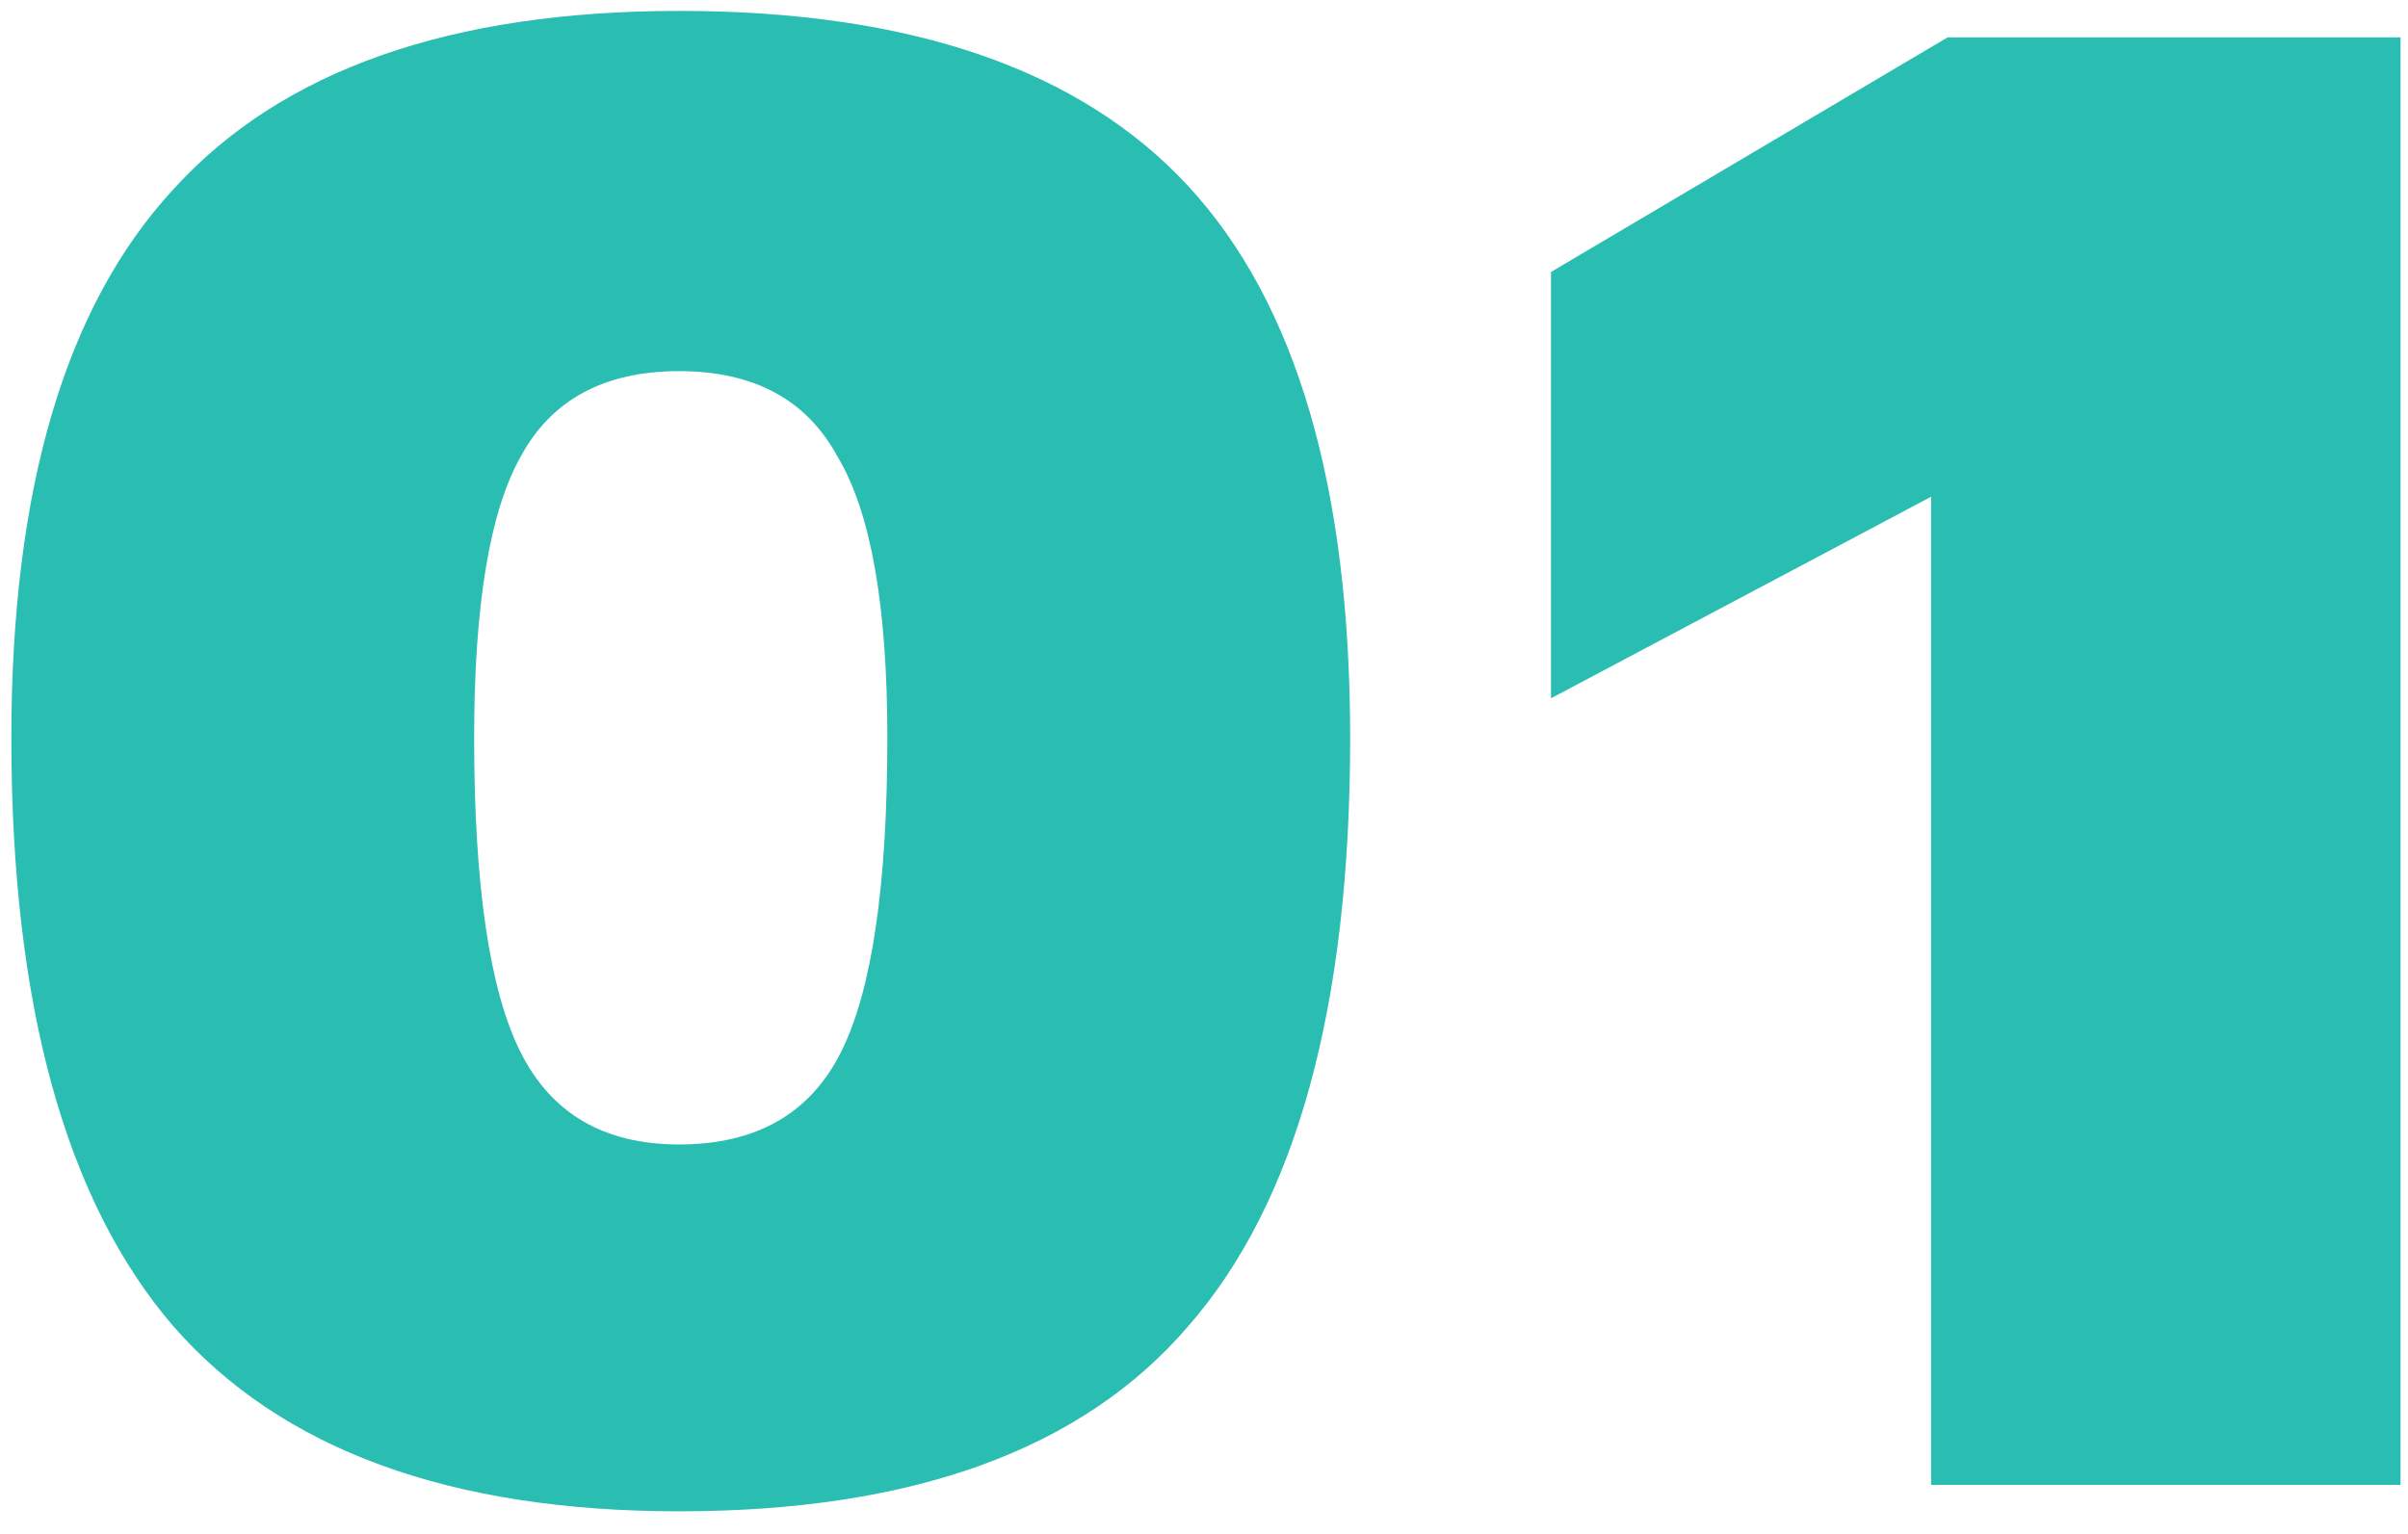
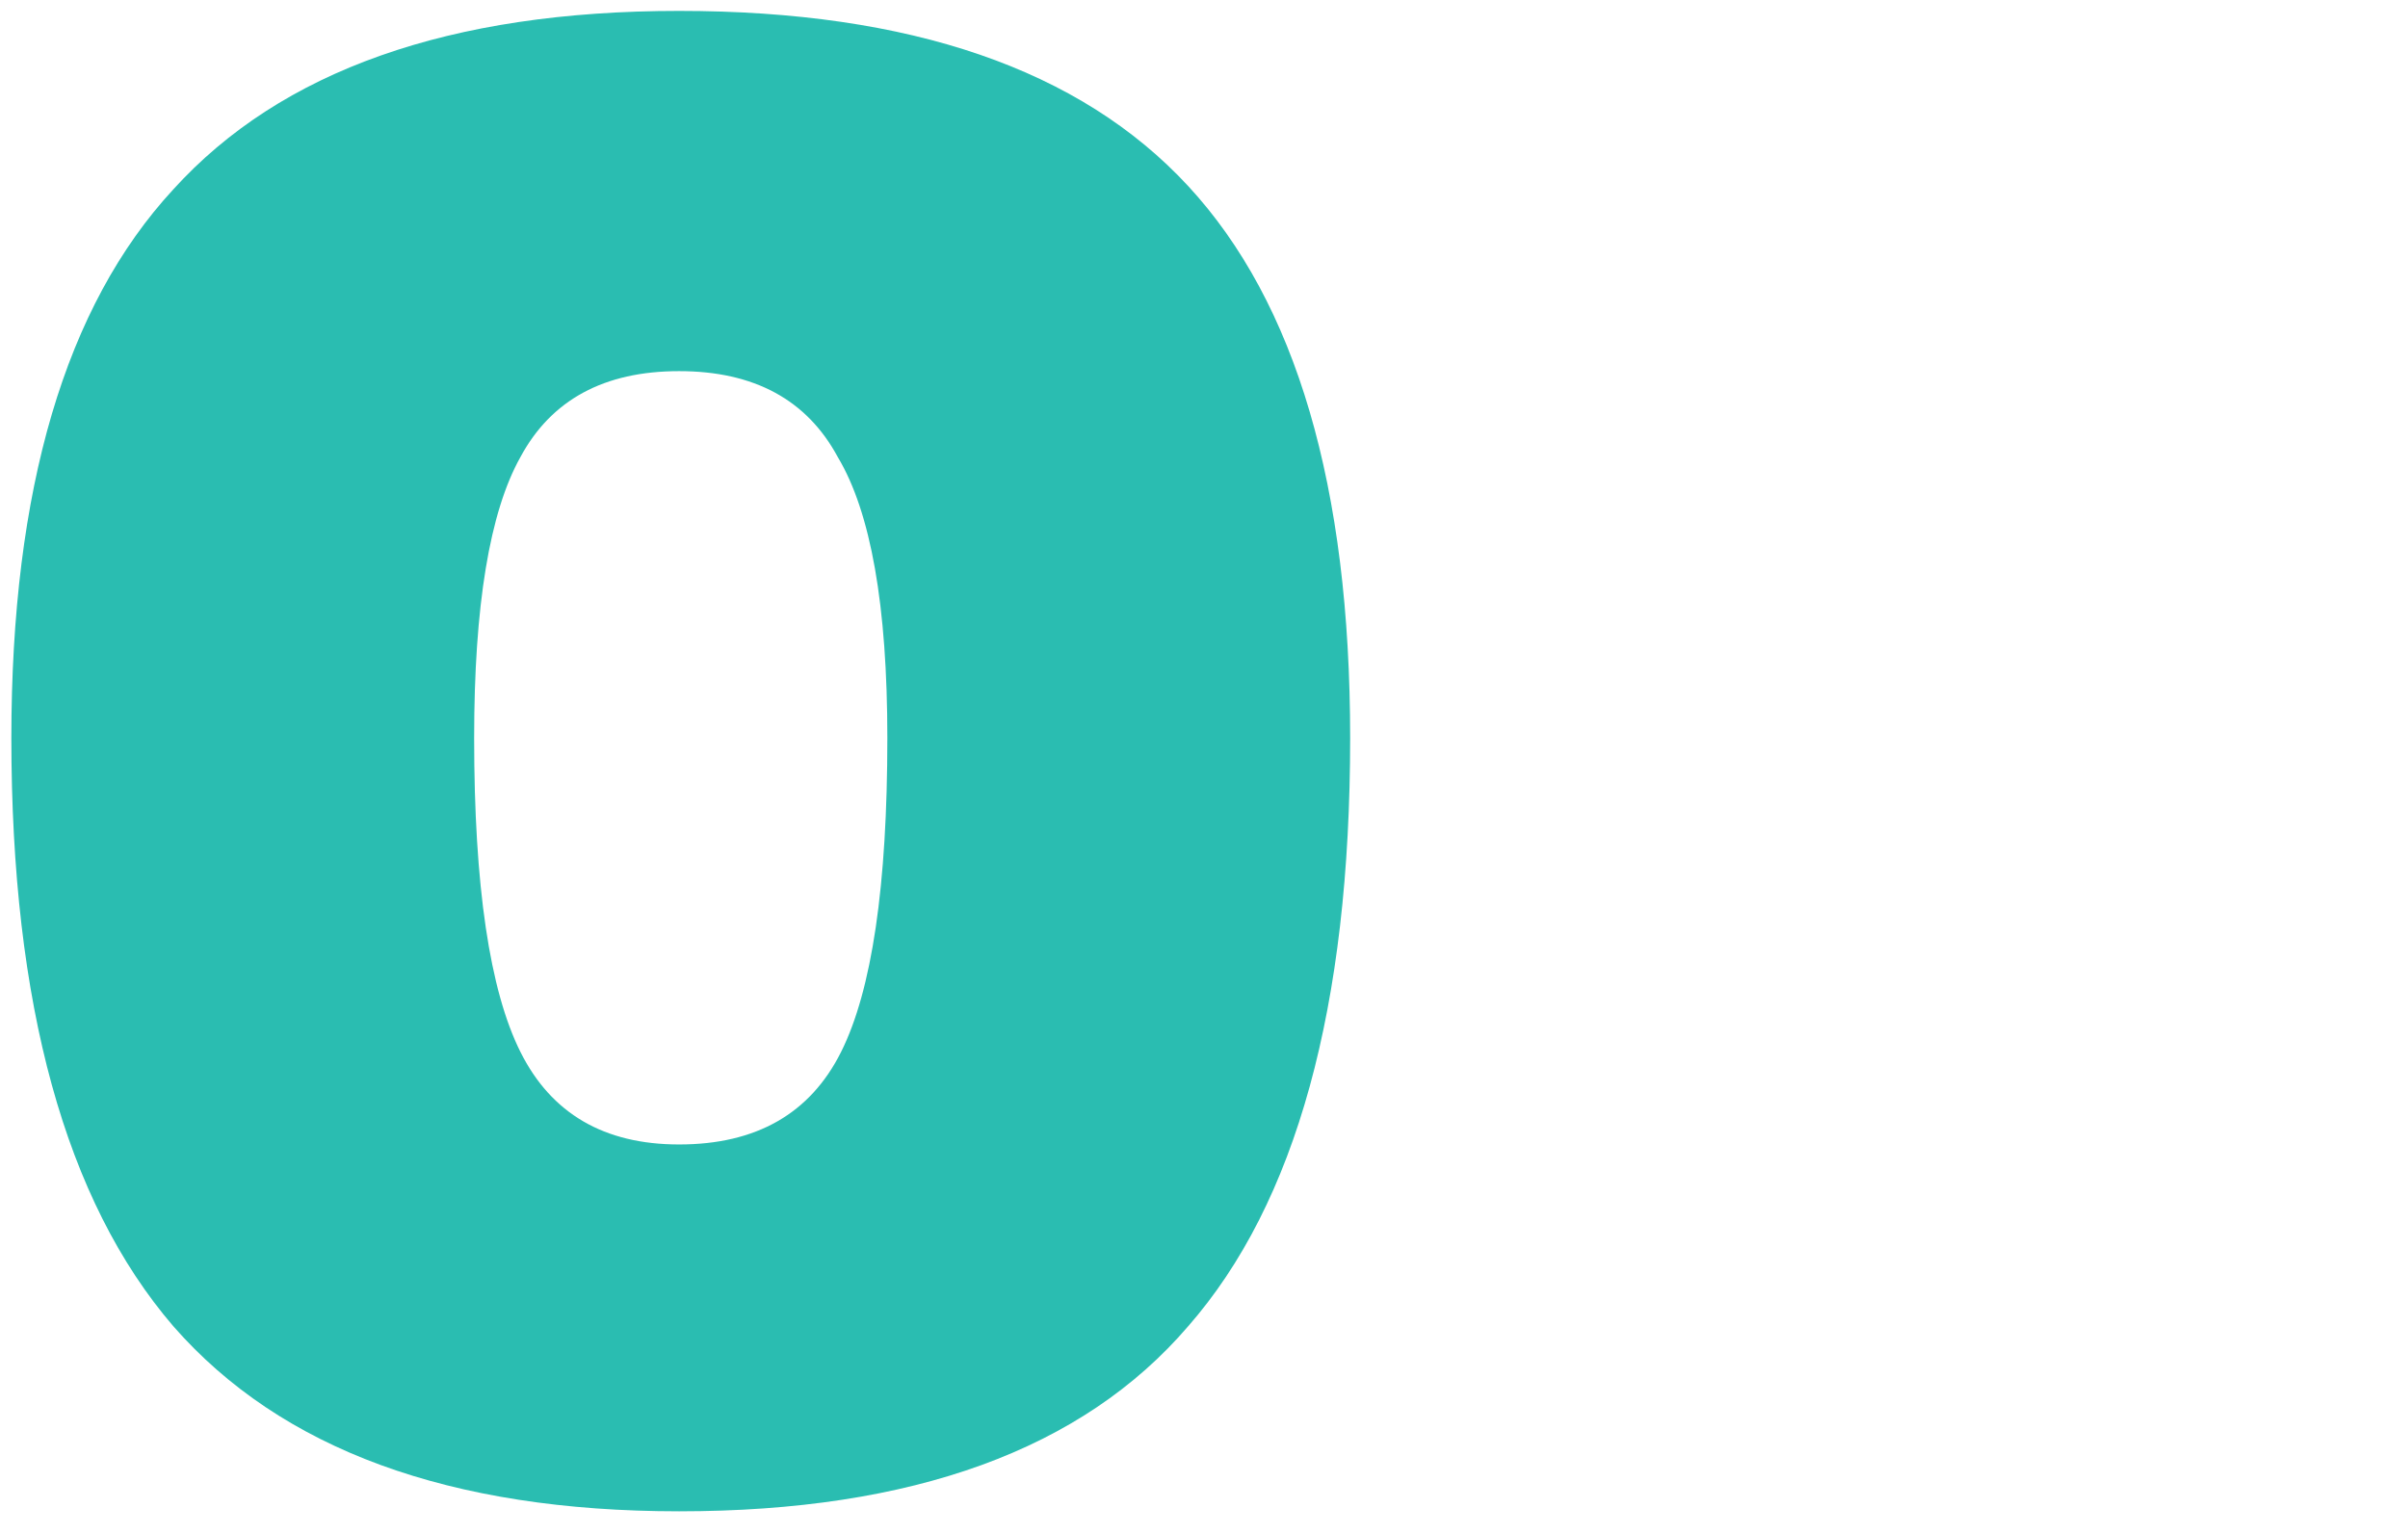
<svg xmlns="http://www.w3.org/2000/svg" width="102" height="65" viewBox="0 0 102 65" fill="none">
  <path d="M28.766 64.033C19.058 64.033 11.916 61.419 7.342 56.192C2.768 50.871 0.481 42.563 0.481 31.267C0.481 20.719 2.768 12.971 7.342 8.023C11.916 2.982 19.058 0.462 28.766 0.462C38.568 0.462 45.756 2.936 50.33 7.883C54.904 12.831 57.191 20.625 57.191 31.267C57.191 42.656 54.904 50.964 50.33 56.192C45.849 61.419 38.661 64.033 28.766 64.033ZM28.766 48.49C32.033 48.49 34.32 47.184 35.627 44.57C36.934 41.956 37.587 37.522 37.587 31.267C37.587 25.666 36.887 21.699 35.487 19.365C34.18 16.938 31.94 15.725 28.766 15.725C25.592 15.725 23.352 16.938 22.045 19.365C20.738 21.699 20.084 25.666 20.084 31.267C20.084 37.522 20.738 41.956 22.045 44.57C23.352 47.184 25.592 48.49 28.766 48.49Z" fill="#2ABDB1" />
-   <path d="M101.684 62.913H81.8V21.046L65.698 29.587V11.524L82.501 1.582H101.684V62.913Z" fill="#2ABDB1" />
</svg>